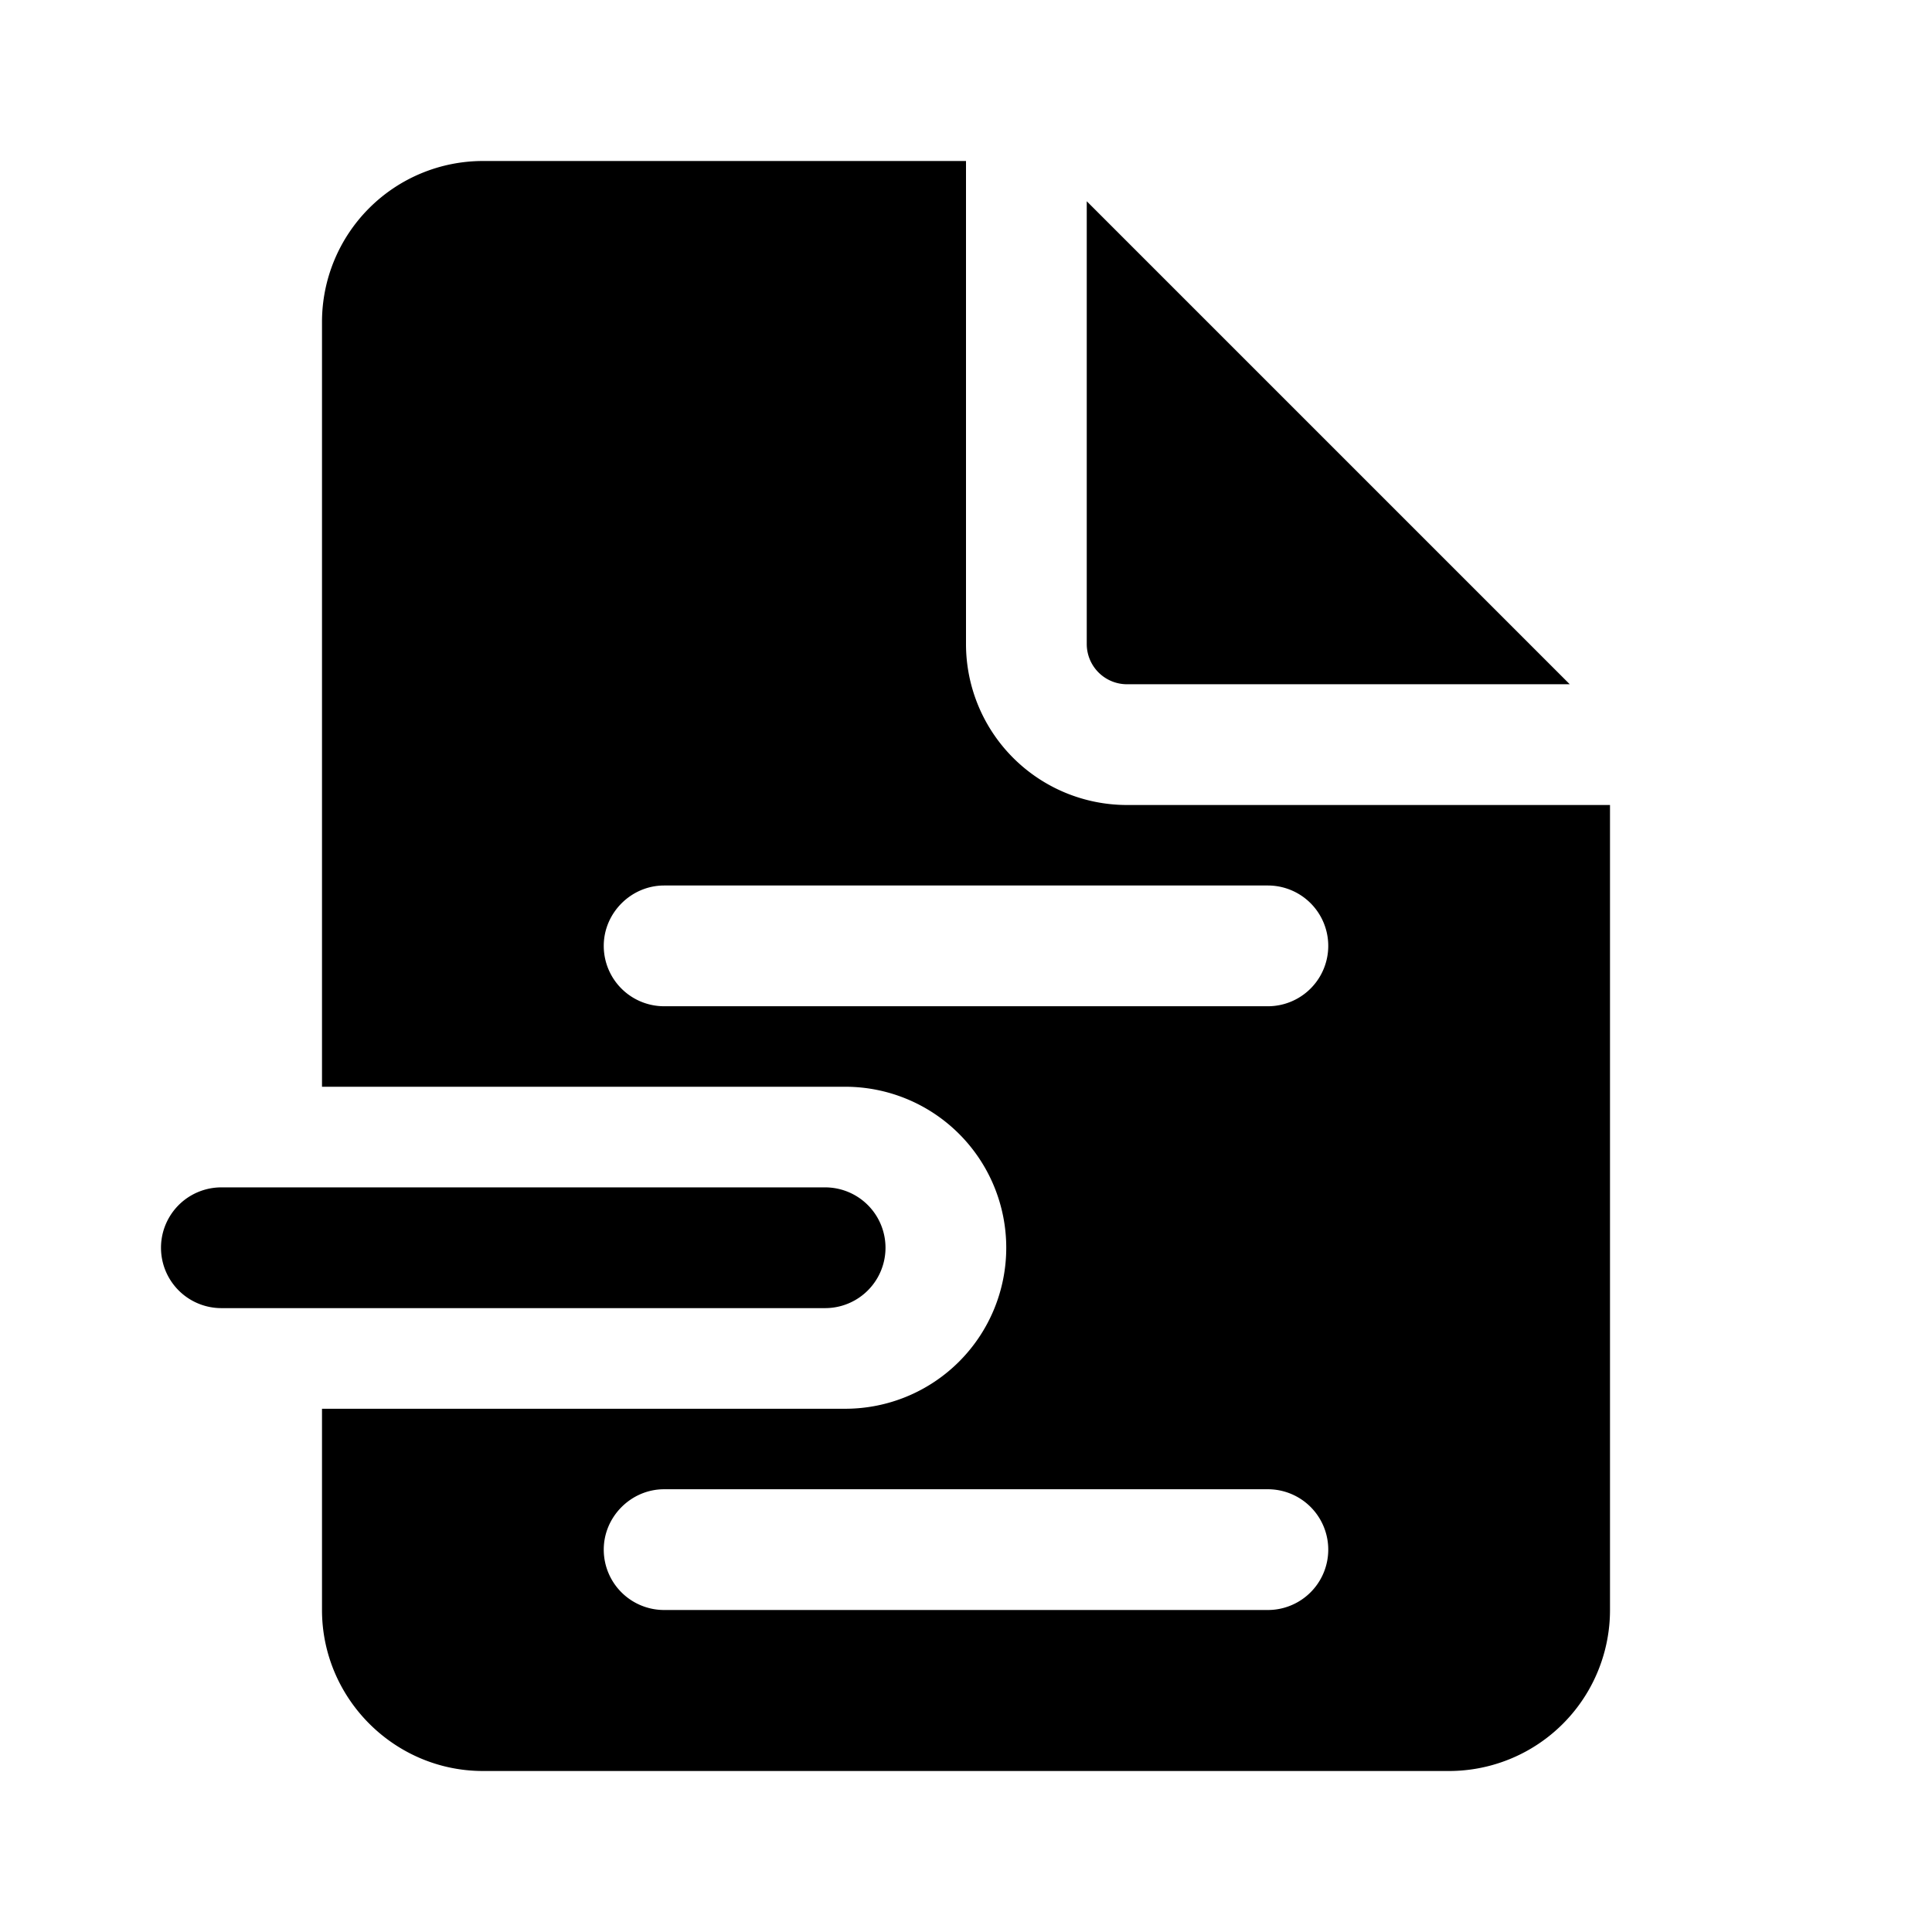
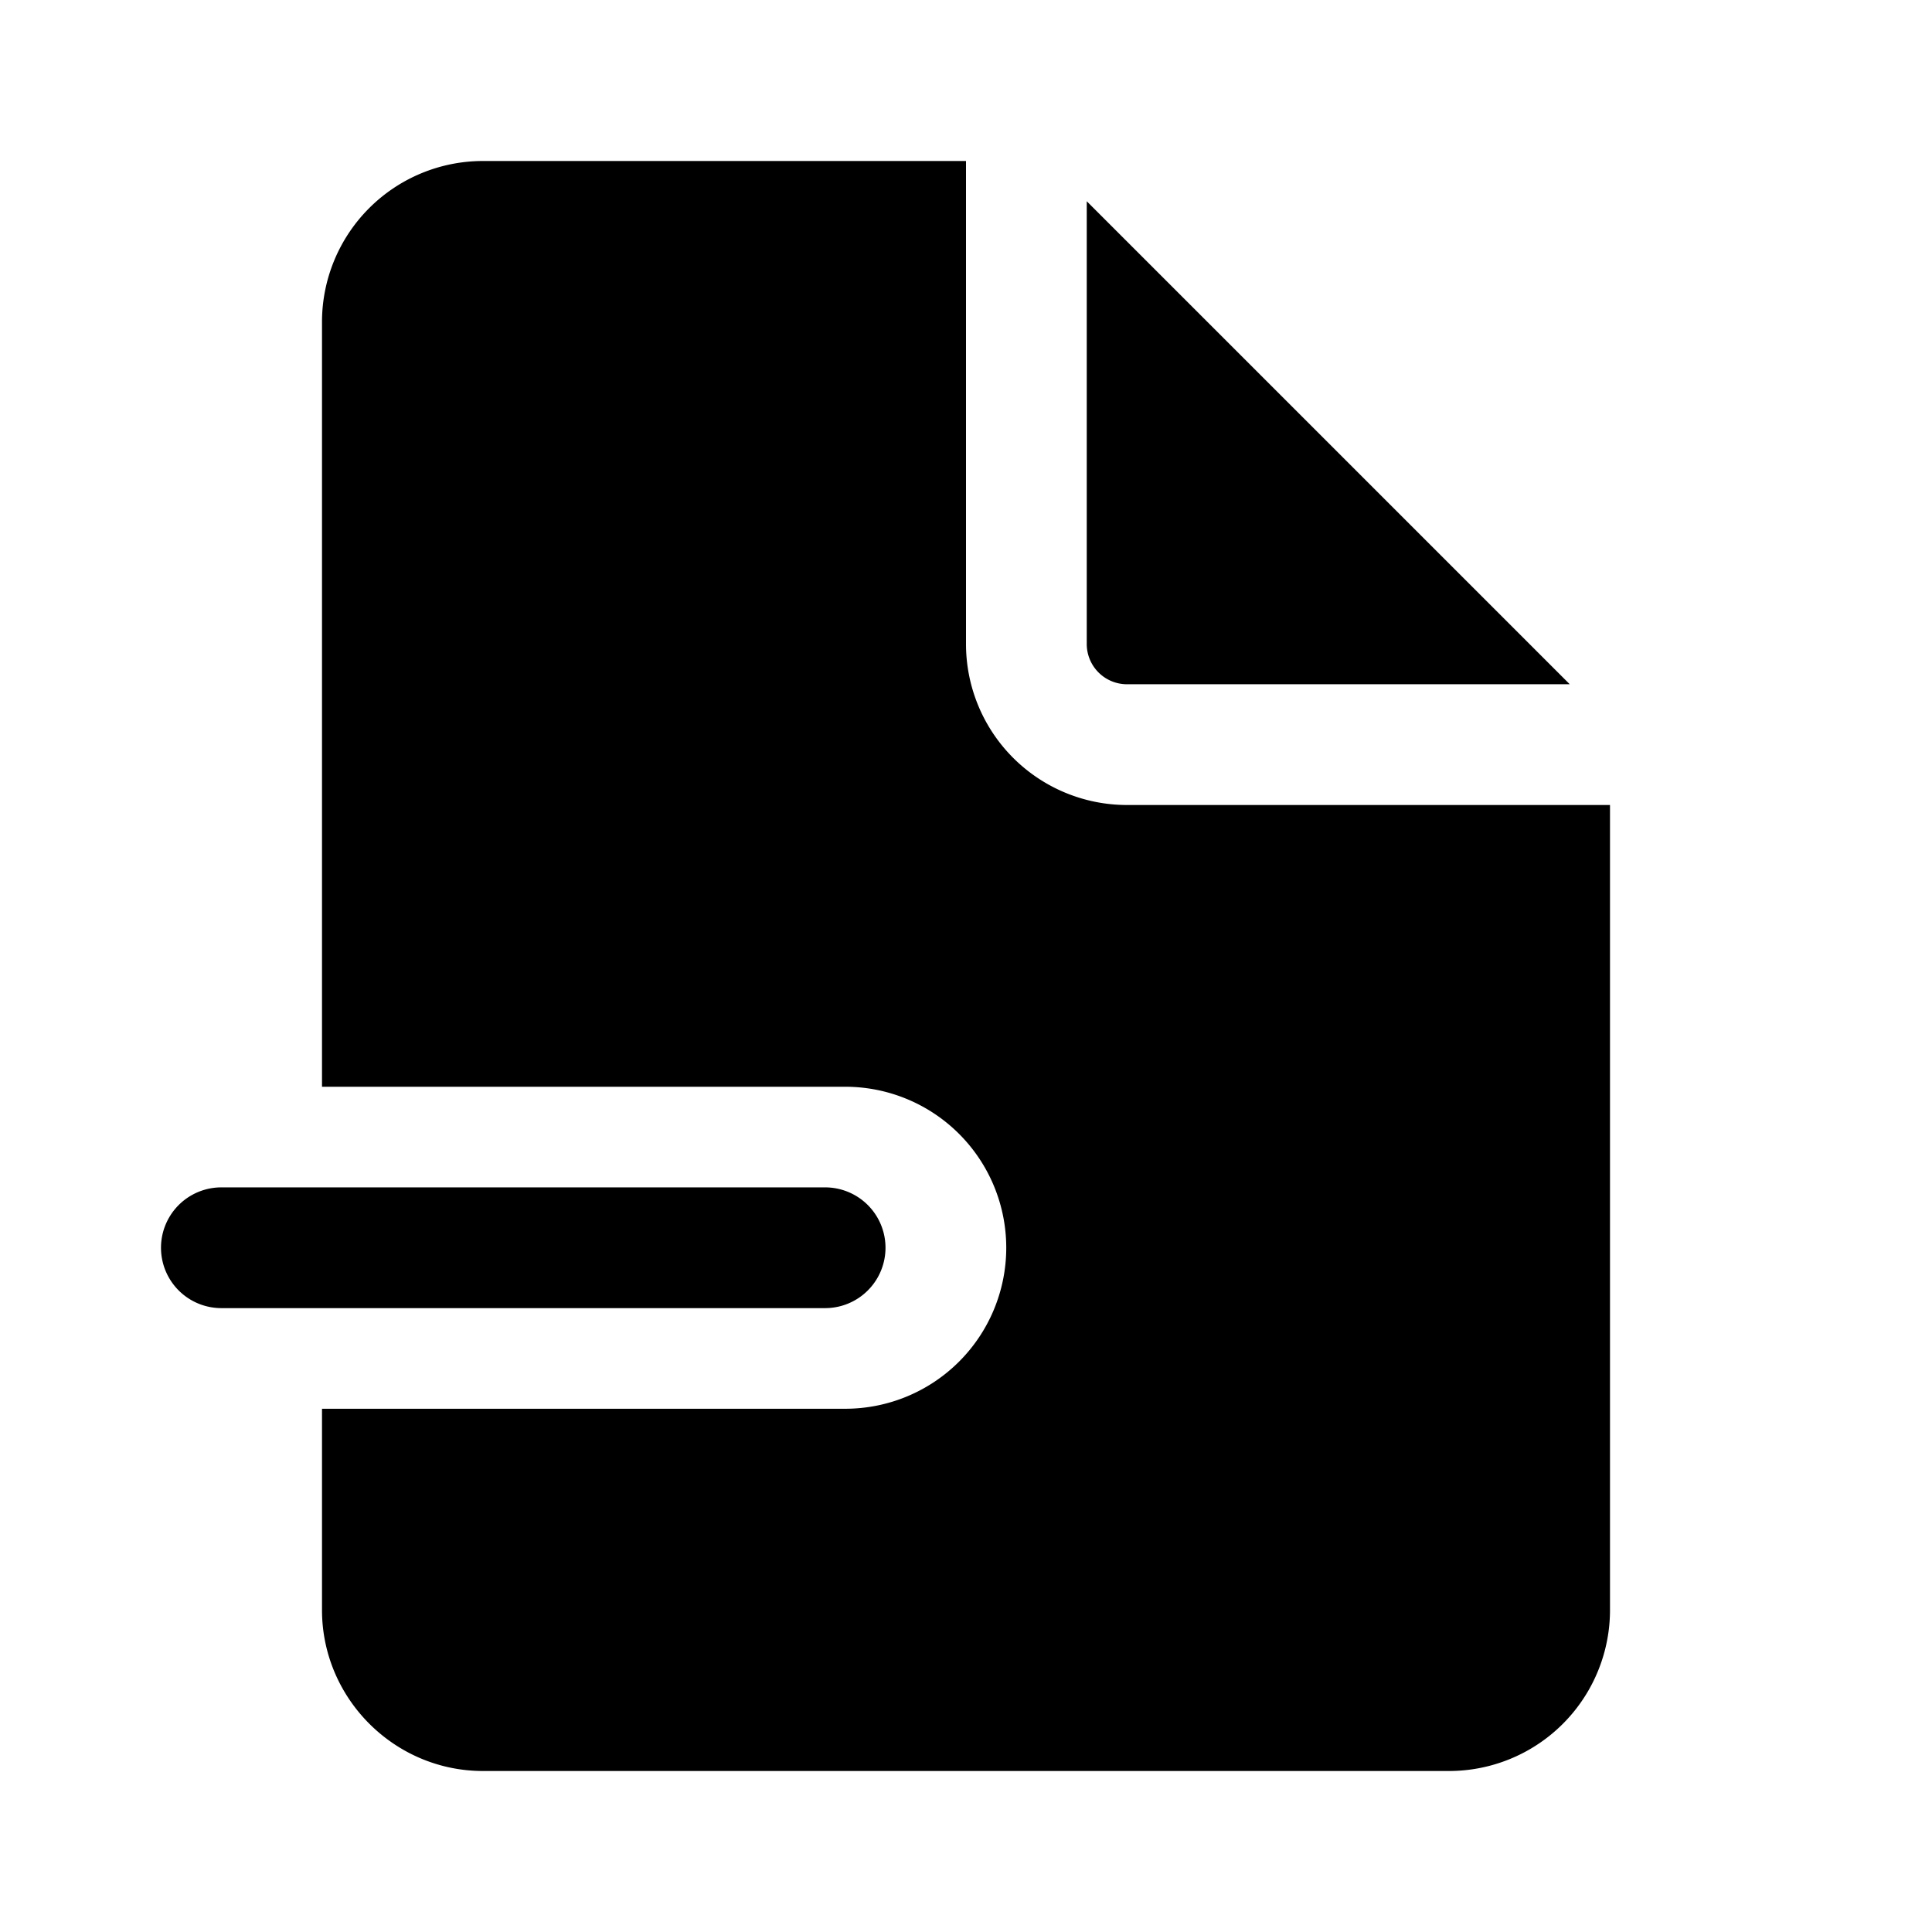
<svg xmlns="http://www.w3.org/2000/svg" width="24" height="24" viewBox="0 0 24 24">
-   <path d="M12 8V2H6a2 2 0 0 0-2 2v9.5h6.5a2 2 0 1 1 0 4H4V20c0 1.1.9 2 2 2h12a2 2 0 0 0 2-2V10h-6a2 2 0 0 1-2-2Zm-4.5 3.75c0-.41.34-.75.75-.75h7.5a.75.75 0 0 1 0 1.5h-7.5a.75.75 0 0 1-.75-.75Zm0 7.5c0-.41.34-.75.75-.75h7.5a.75.75 0 0 1 0 1.5h-7.5a.75.75 0 0 1-.75-.75ZM13.5 8V2.5l6 6H14a.5.5 0 0 1-.5-.5ZM2.75 14.75a.75.75 0 0 0 0 1.5h7.5a.75.75 0 0 0 0-1.5h-7.5Z" />
+   <path d="M12 8V2H6a2 2 0 0 0-2 2v9.5h6.5a2 2 0 1 1 0 4H4V20c0 1.1.9 2 2 2h12a2 2 0 0 0 2-2V10h-6a2 2 0 0 1-2-2Zm-4.5 3.75c0-.41.34-.75.75-.75h7.5a.75.75 0 0 1 0 1.5h-7.5a.75.75 0 0 1-.75-.75Zc0-.41.34-.75.75-.75h7.5a.75.75 0 0 1 0 1.5h-7.5a.75.75 0 0 1-.75-.75ZM13.5 8V2.5l6 6H14a.5.5 0 0 1-.5-.5ZM2.75 14.75a.75.75 0 0 0 0 1.5h7.5a.75.75 0 0 0 0-1.5h-7.5Z" />
</svg>